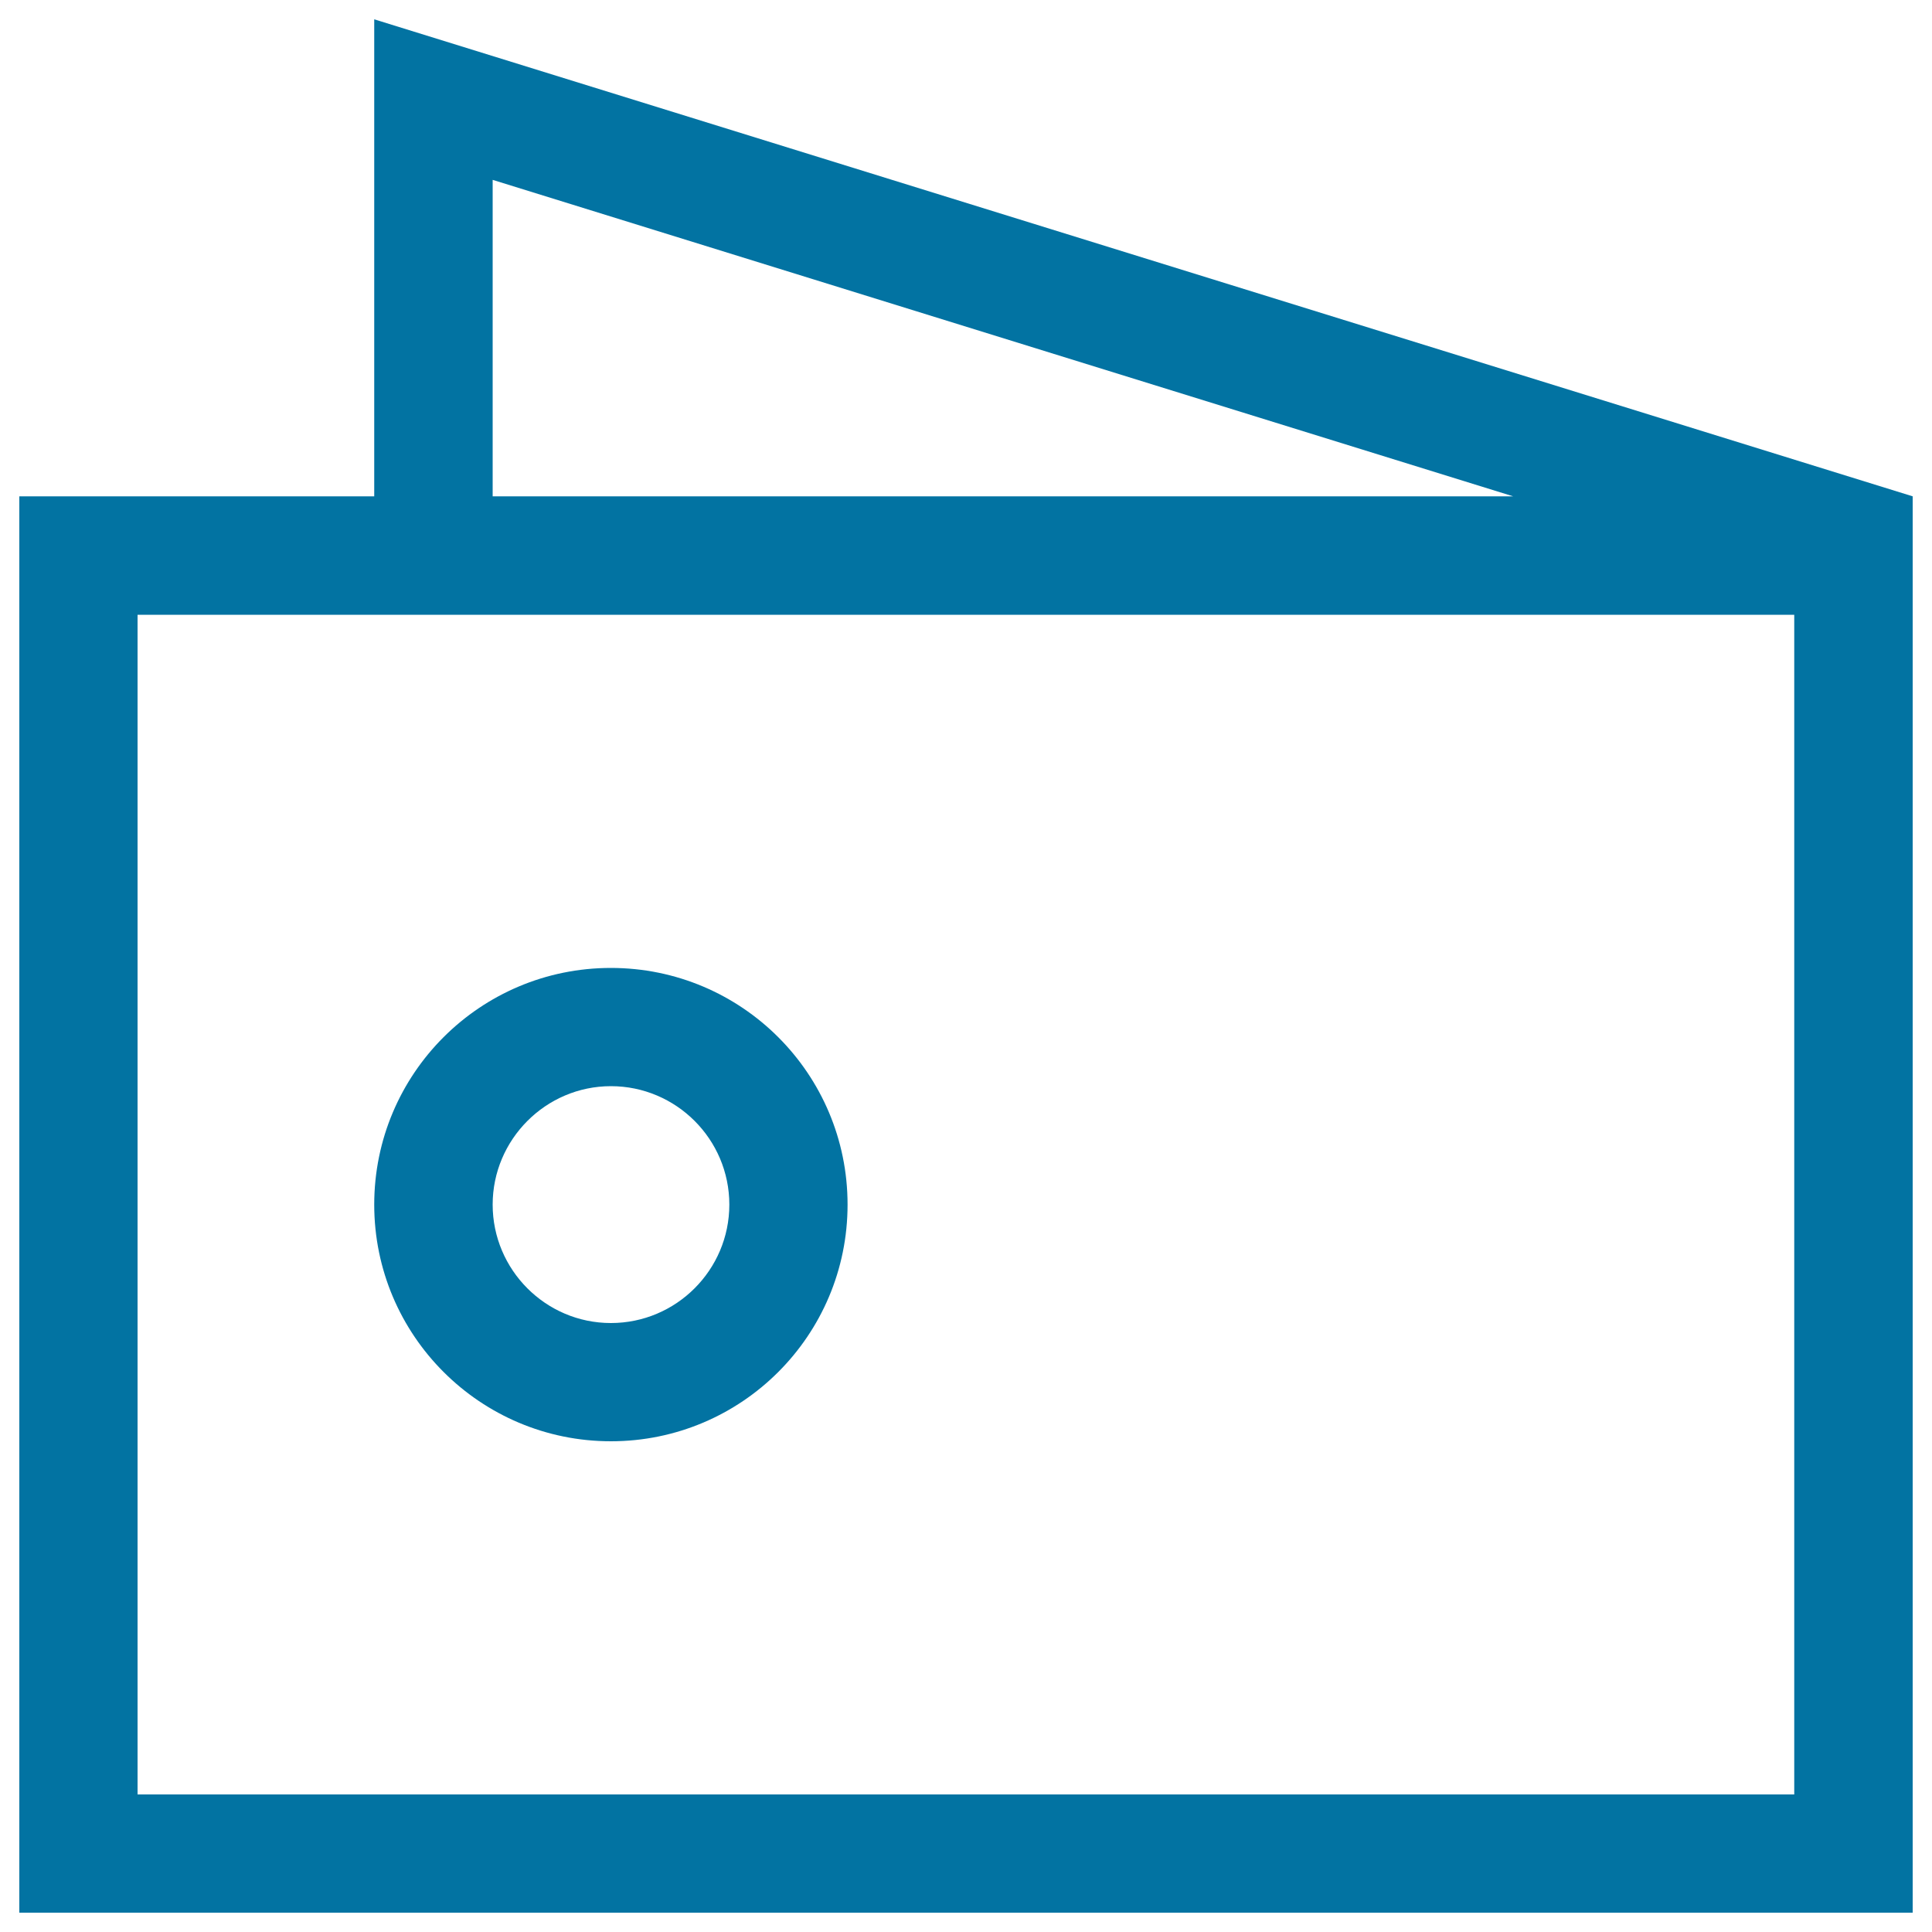
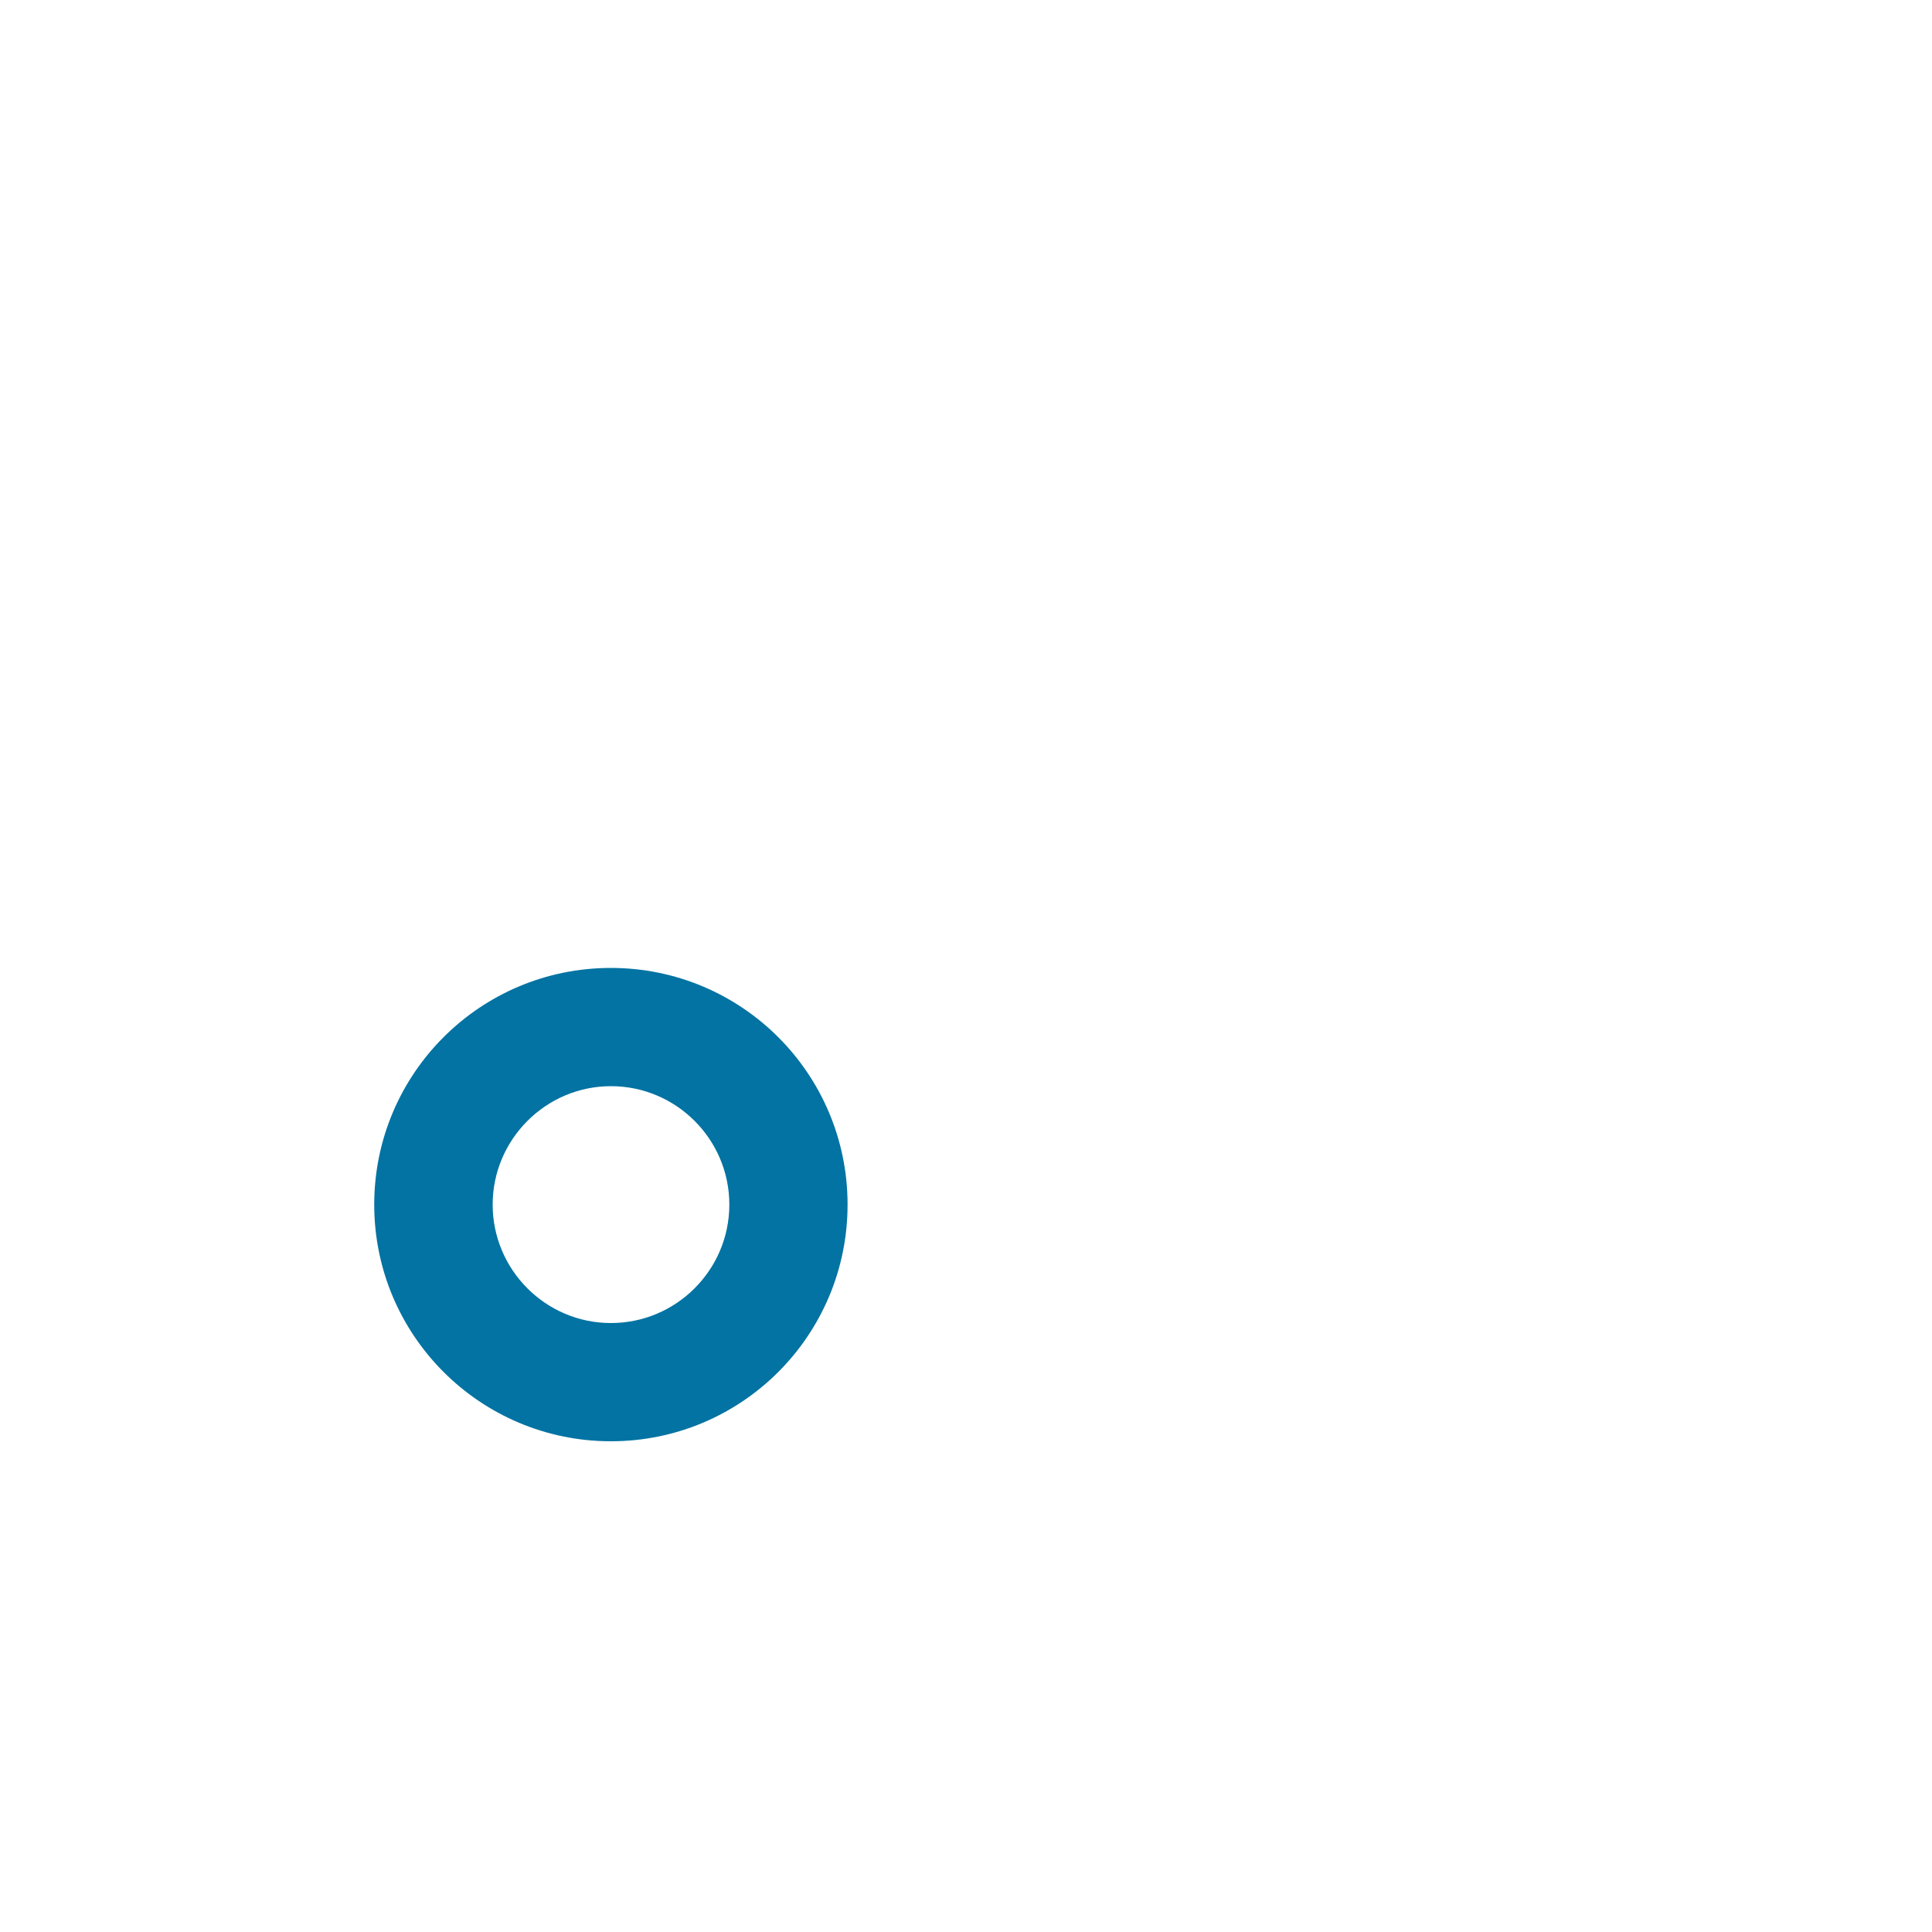
<svg xmlns="http://www.w3.org/2000/svg" viewBox="0 0 1000 1000" style="fill:#0273a2">
  <title>Wallet SVG icon</title>
-   <path d="M193.7,10v246.9H10V990h980V318.2v-61.3L193.7,10z M255,93.1l528.2,163.8H255V93.1z M928.7,928.8H71.2V318.2h122.5h735V928.8z" />
  <path d="M316.2,746c67.7,0,122.5-54.8,122.5-122.5S383.9,501,316.2,501s-122.5,54.8-122.5,122.5S248.6,746,316.2,746z M316.2,562.2c33.8,0,61.3,27.5,61.3,61.3s-27.5,61.3-61.3,61.3S255,657.2,255,623.5S282.5,562.2,316.2,562.2z" />
</svg>